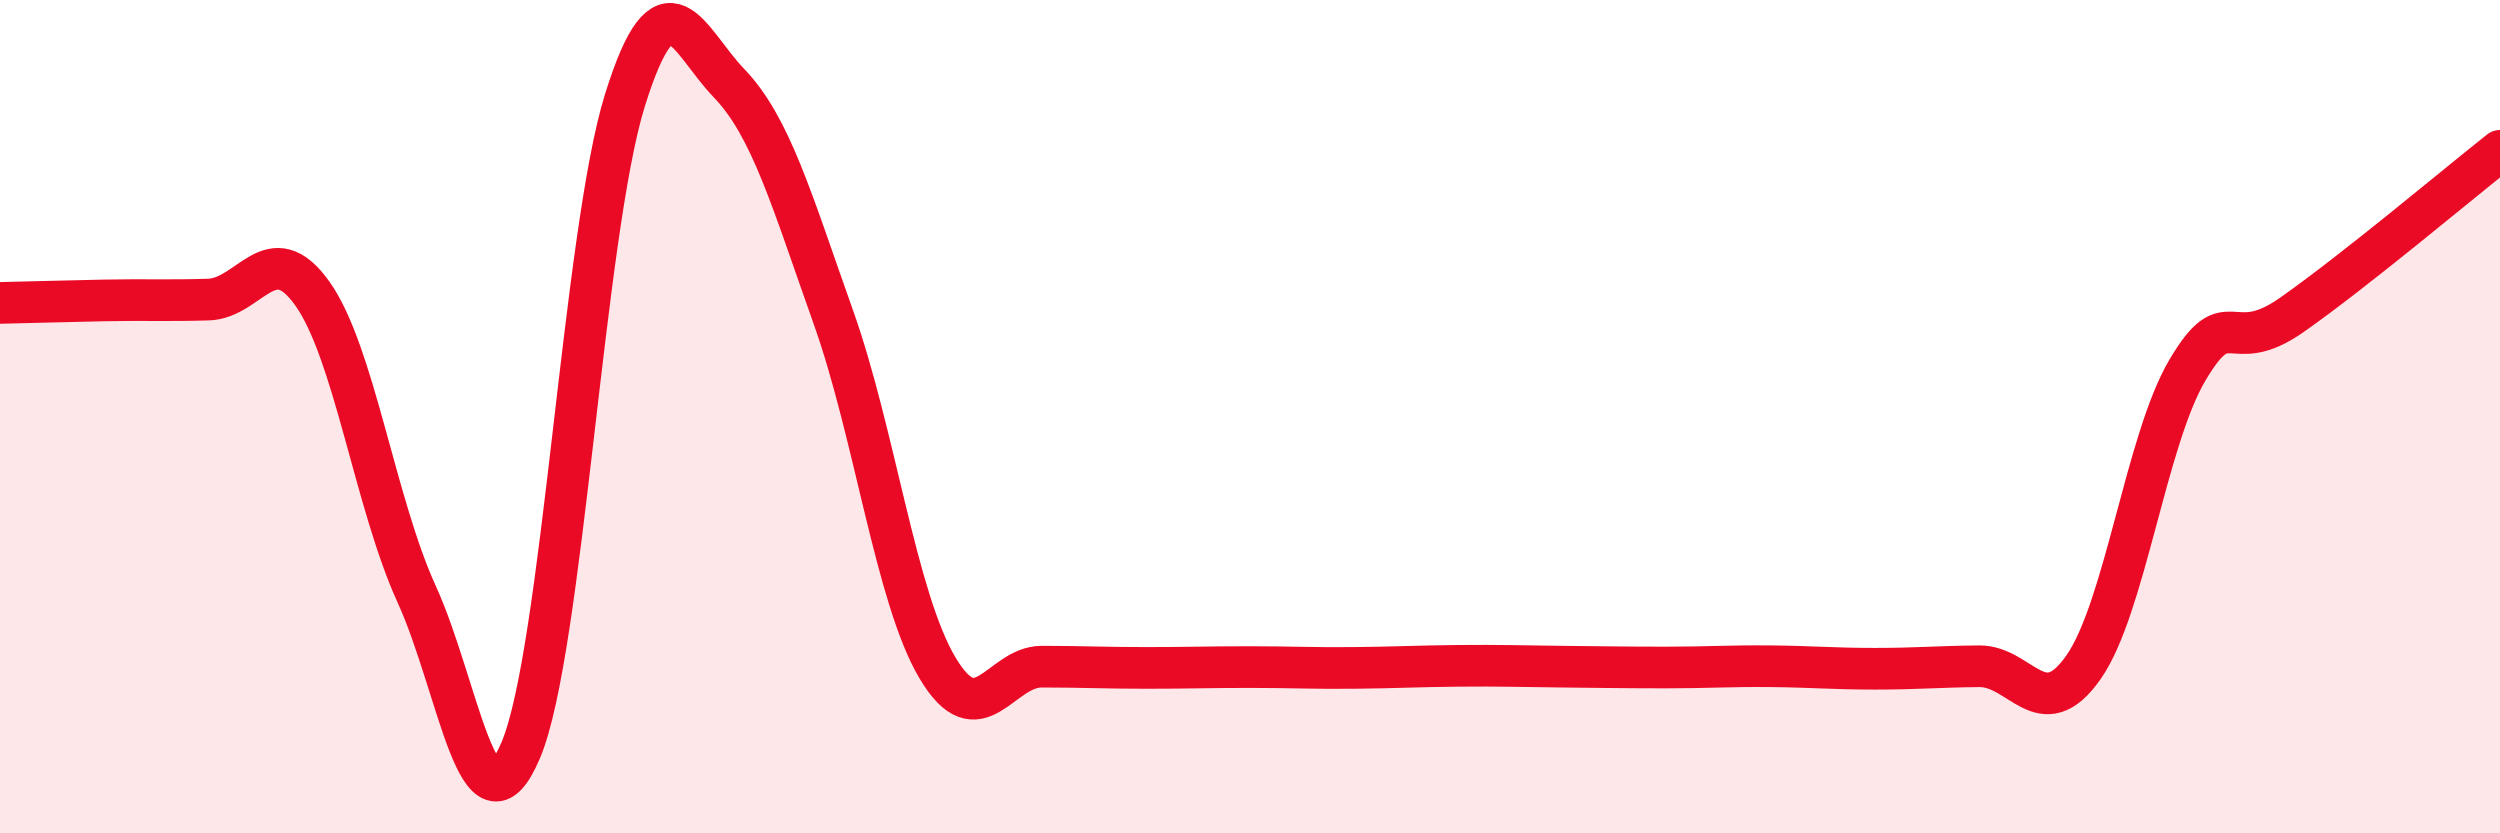
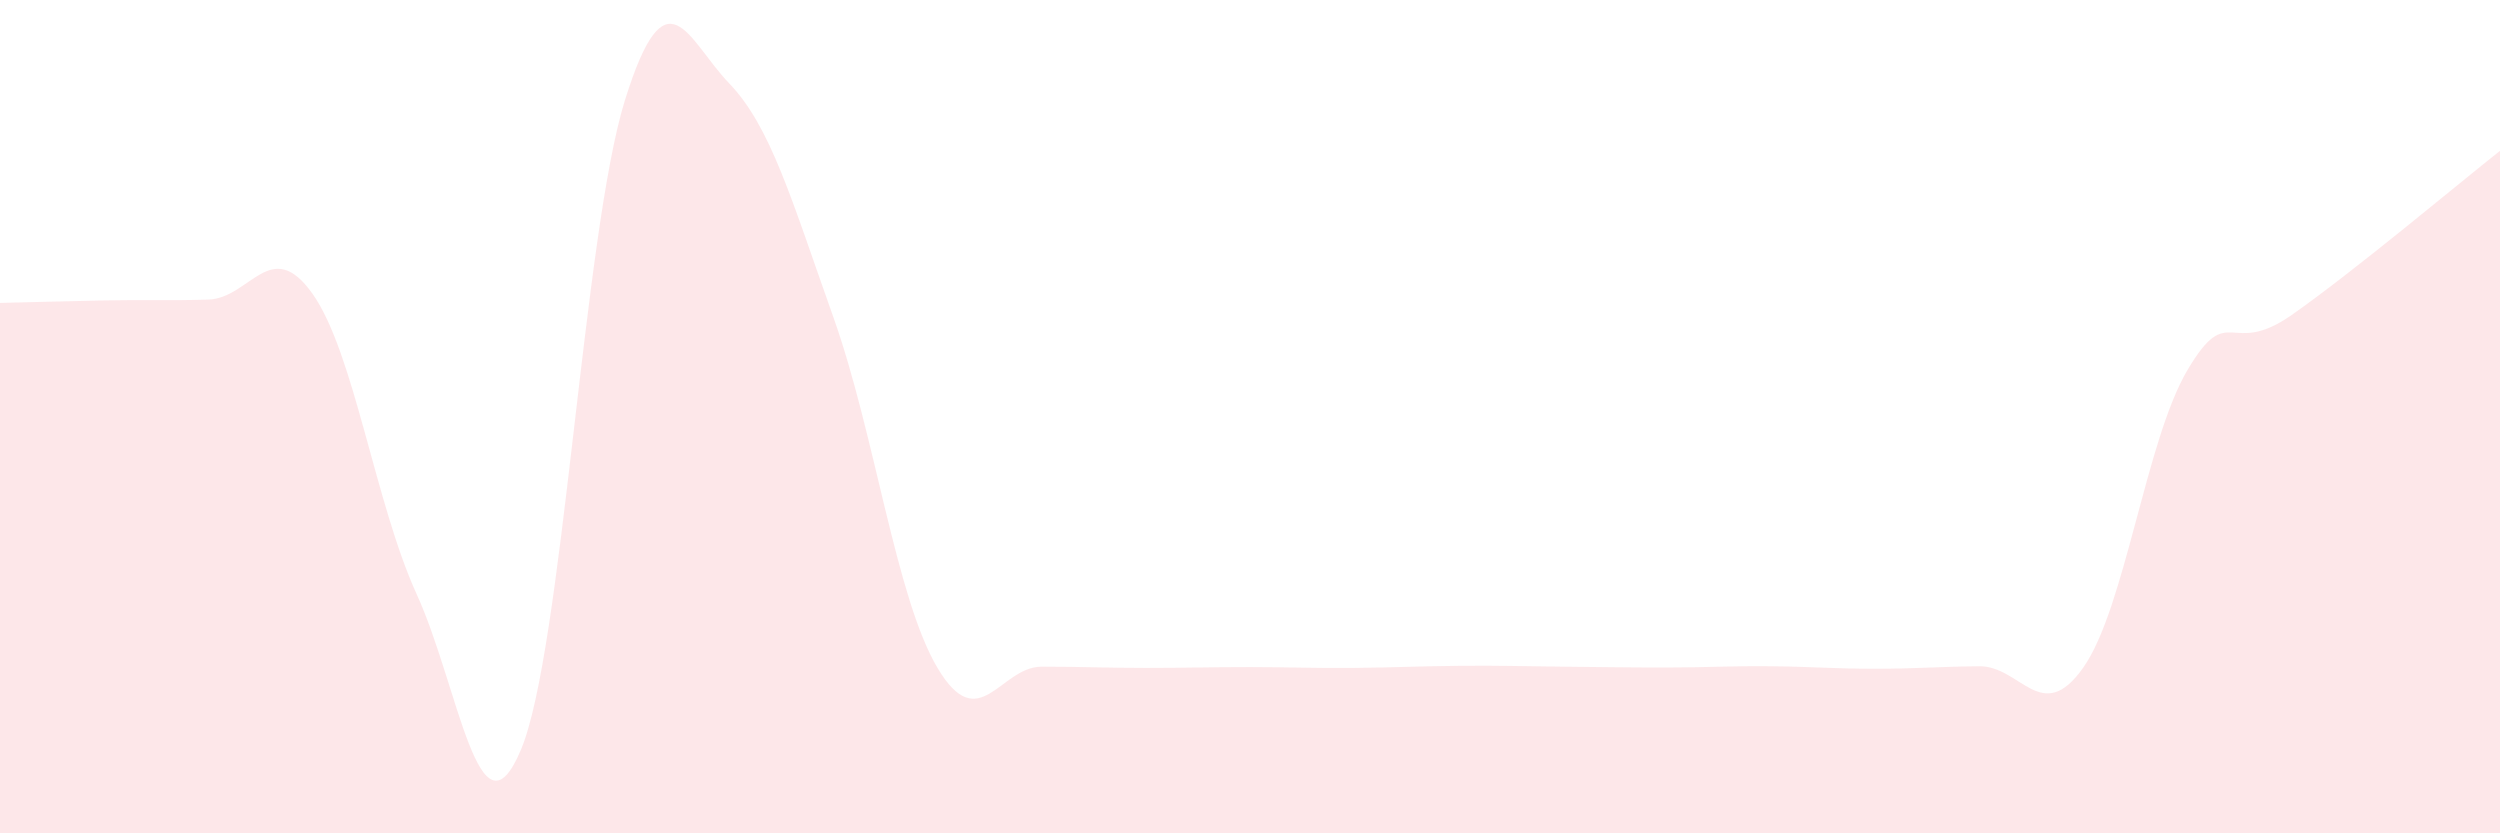
<svg xmlns="http://www.w3.org/2000/svg" width="60" height="20" viewBox="0 0 60 20">
  <path d="M 0,7.27 C 0.5,7.26 1.5,7.23 2.5,7.21 C 3.5,7.19 4,7.22 5,7.19 C 6,7.16 6.5,5.64 7.5,7.05 C 8.5,8.46 9,12.07 10,14.26 C 11,16.45 11.5,20.37 12.5,18 C 13.5,15.63 14,5.6 15,2.4 C 16,-0.8 16.5,0.96 17.5,2 C 18.5,3.04 19,4.8 20,7.61 C 21,10.42 21.5,14.35 22.5,16.03 C 23.5,17.71 24,16 25,16 C 26,16 26.5,16.03 27.5,16.03 C 28.5,16.03 29,16.01 30,16.01 C 31,16.01 31.5,16.04 32.5,16.03 C 33.5,16.02 34,15.99 35,15.98 C 36,15.97 36.5,15.99 37.5,16 C 38.5,16.01 39,16.02 40,16.02 C 41,16.02 41.5,15.98 42.5,15.99 C 43.5,16 44,16.05 45,16.05 C 46,16.05 46.5,16 47.5,15.99 C 48.5,15.98 49,17.44 50,16.02 C 51,14.6 51.5,10.57 52.5,8.88 C 53.5,7.19 53.5,8.61 55,7.56 C 56.5,6.51 59,4.41 60,3.62L60 20L0 20Z" fill="#EB0A25" opacity="0.1" stroke-linecap="round" stroke-linejoin="round" />
-   <path d="M 0,7.27 C 0.5,7.26 1.5,7.23 2.5,7.21 C 3.5,7.19 4,7.22 5,7.19 C 6,7.16 6.5,5.64 7.5,7.05 C 8.5,8.46 9,12.07 10,14.26 C 11,16.45 11.5,20.37 12.5,18 C 13.5,15.63 14,5.6 15,2.4 C 16,-0.8 16.5,0.96 17.5,2 C 18.5,3.04 19,4.8 20,7.61 C 21,10.42 21.5,14.35 22.5,16.03 C 23.5,17.71 24,16 25,16 C 26,16 26.5,16.03 27.5,16.03 C 28.5,16.03 29,16.01 30,16.01 C 31,16.01 31.5,16.04 32.5,16.03 C 33.5,16.02 34,15.99 35,15.98 C 36,15.97 36.5,15.99 37.5,16 C 38.5,16.01 39,16.02 40,16.02 C 41,16.02 41.5,15.98 42.5,15.99 C 43.5,16 44,16.05 45,16.05 C 46,16.05 46.5,16 47.5,15.99 C 48.5,15.98 49,17.44 50,16.02 C 51,14.6 51.5,10.57 52.5,8.88 C 53.5,7.19 53.5,8.61 55,7.56 C 56.5,6.51 59,4.41 60,3.62" stroke="#EB0A25" stroke-width="1" fill="none" stroke-linecap="round" stroke-linejoin="round" />
</svg>